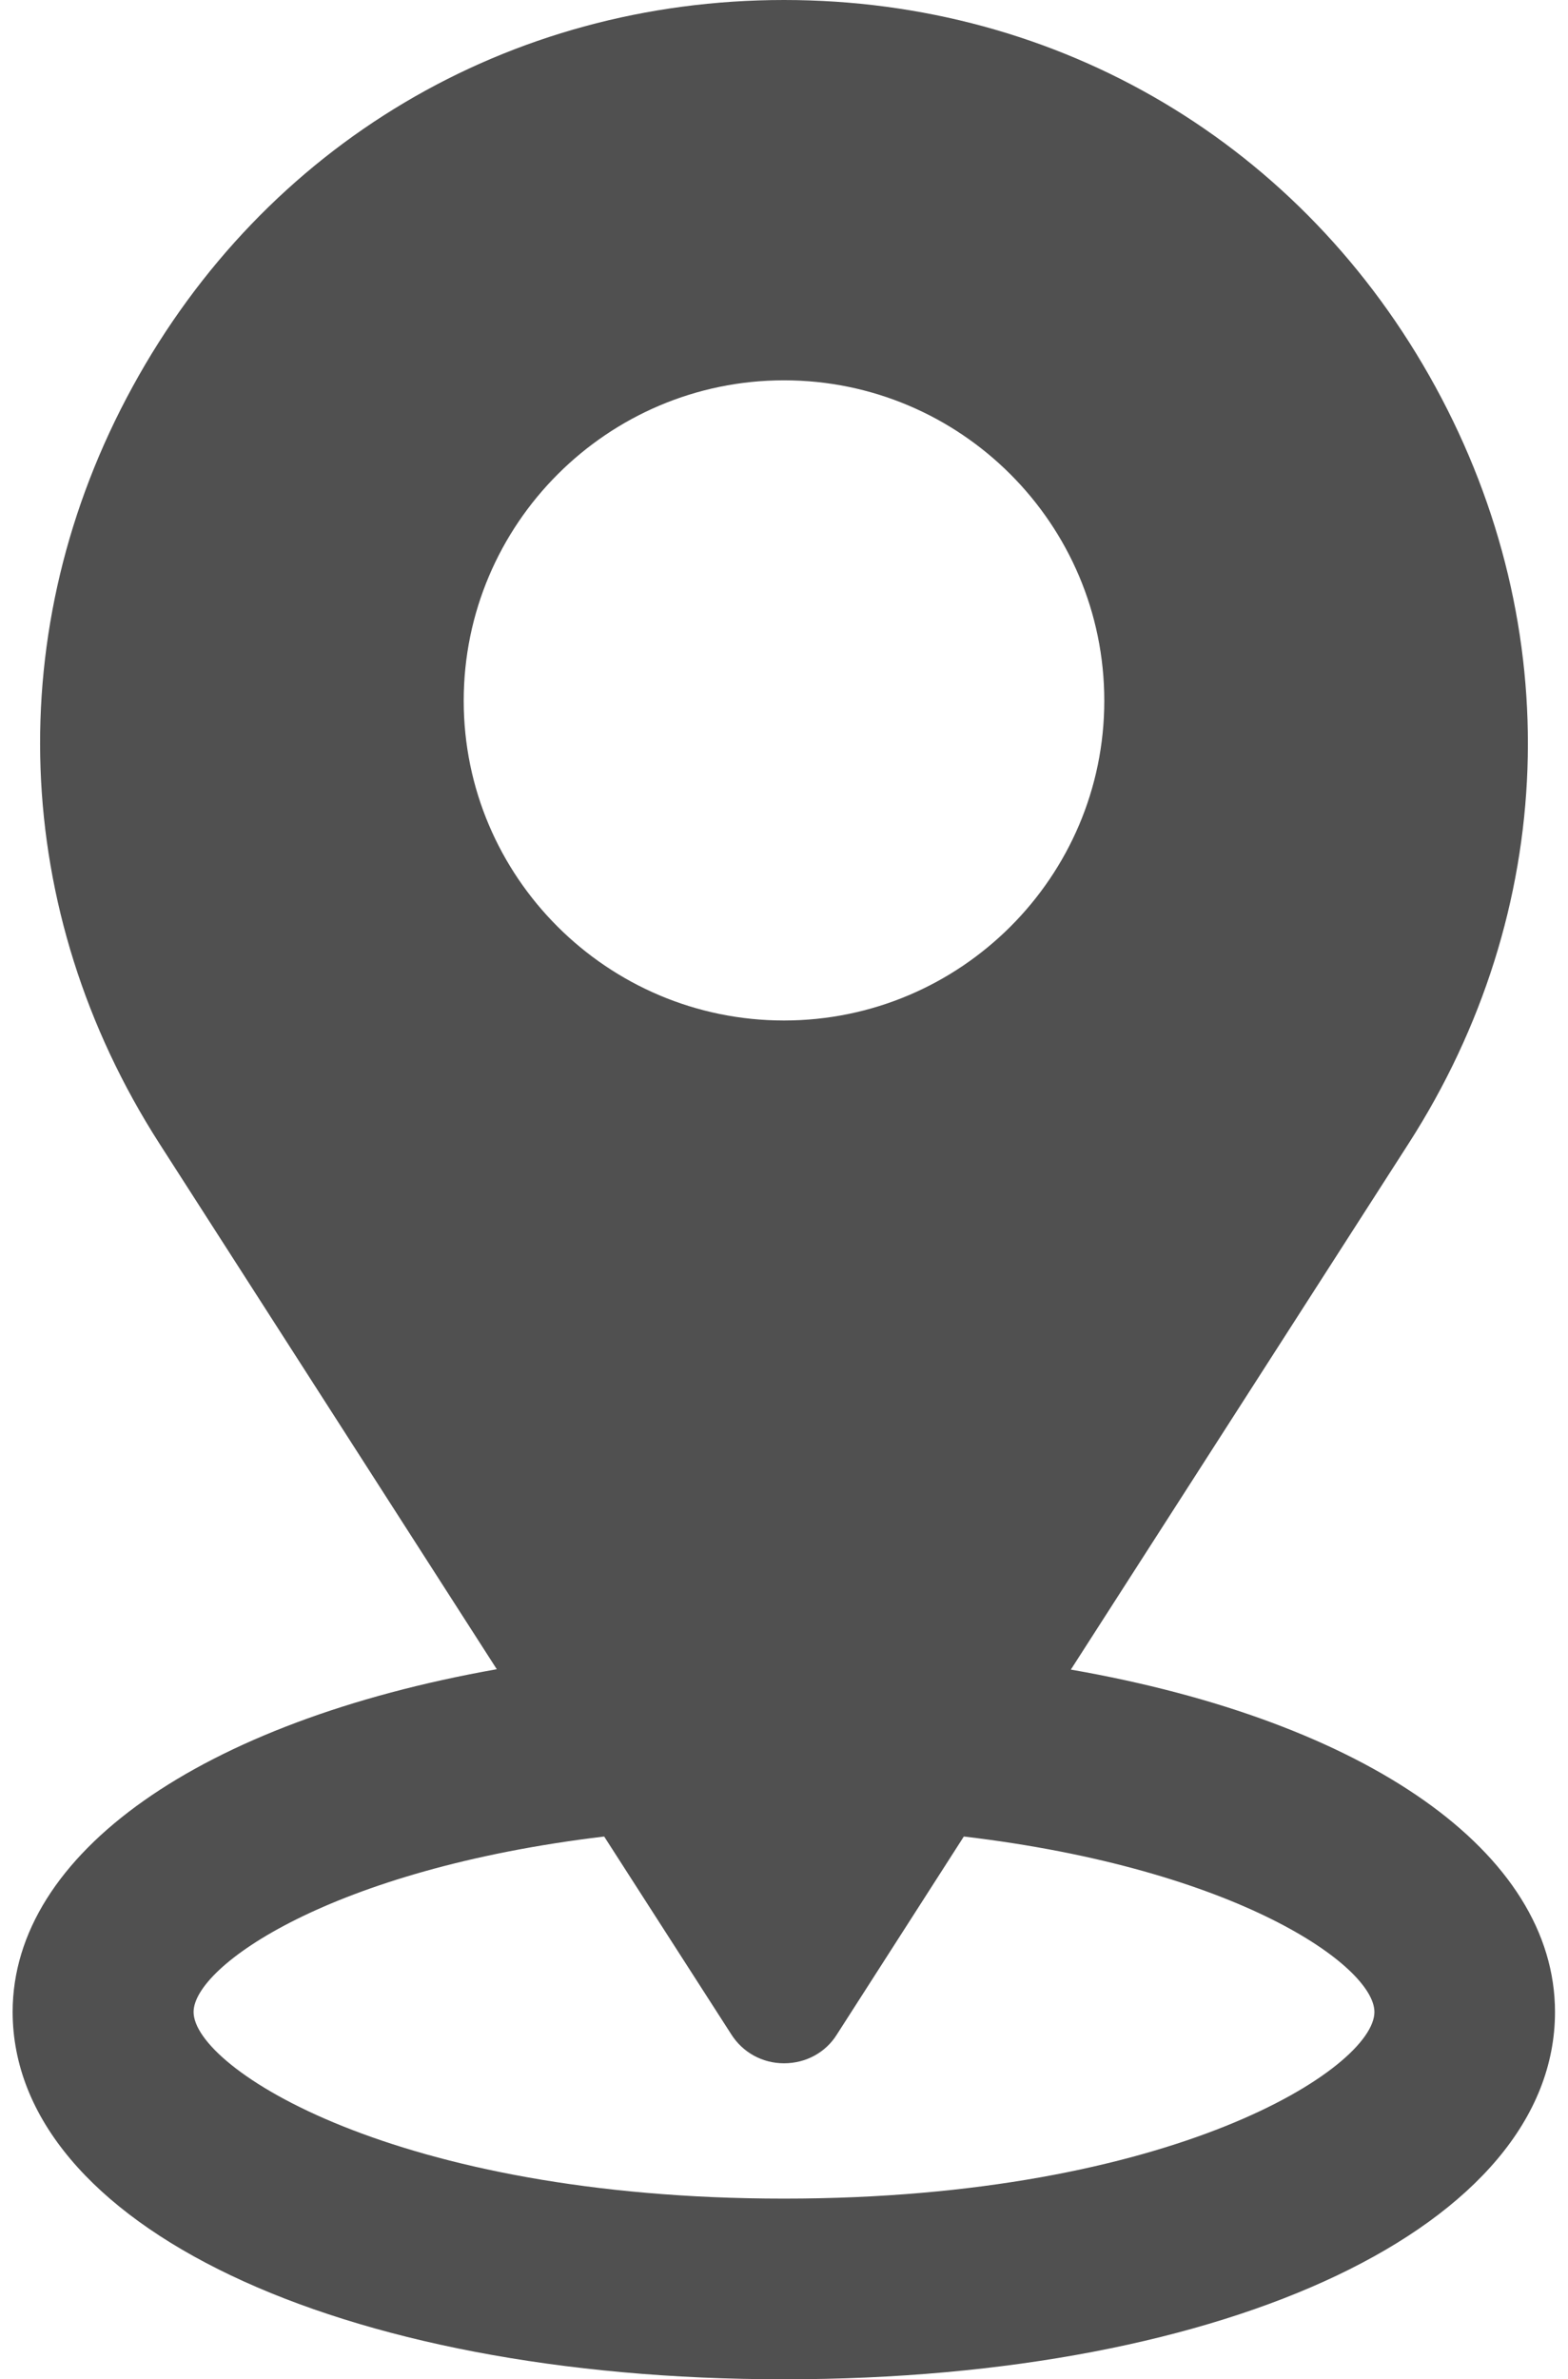
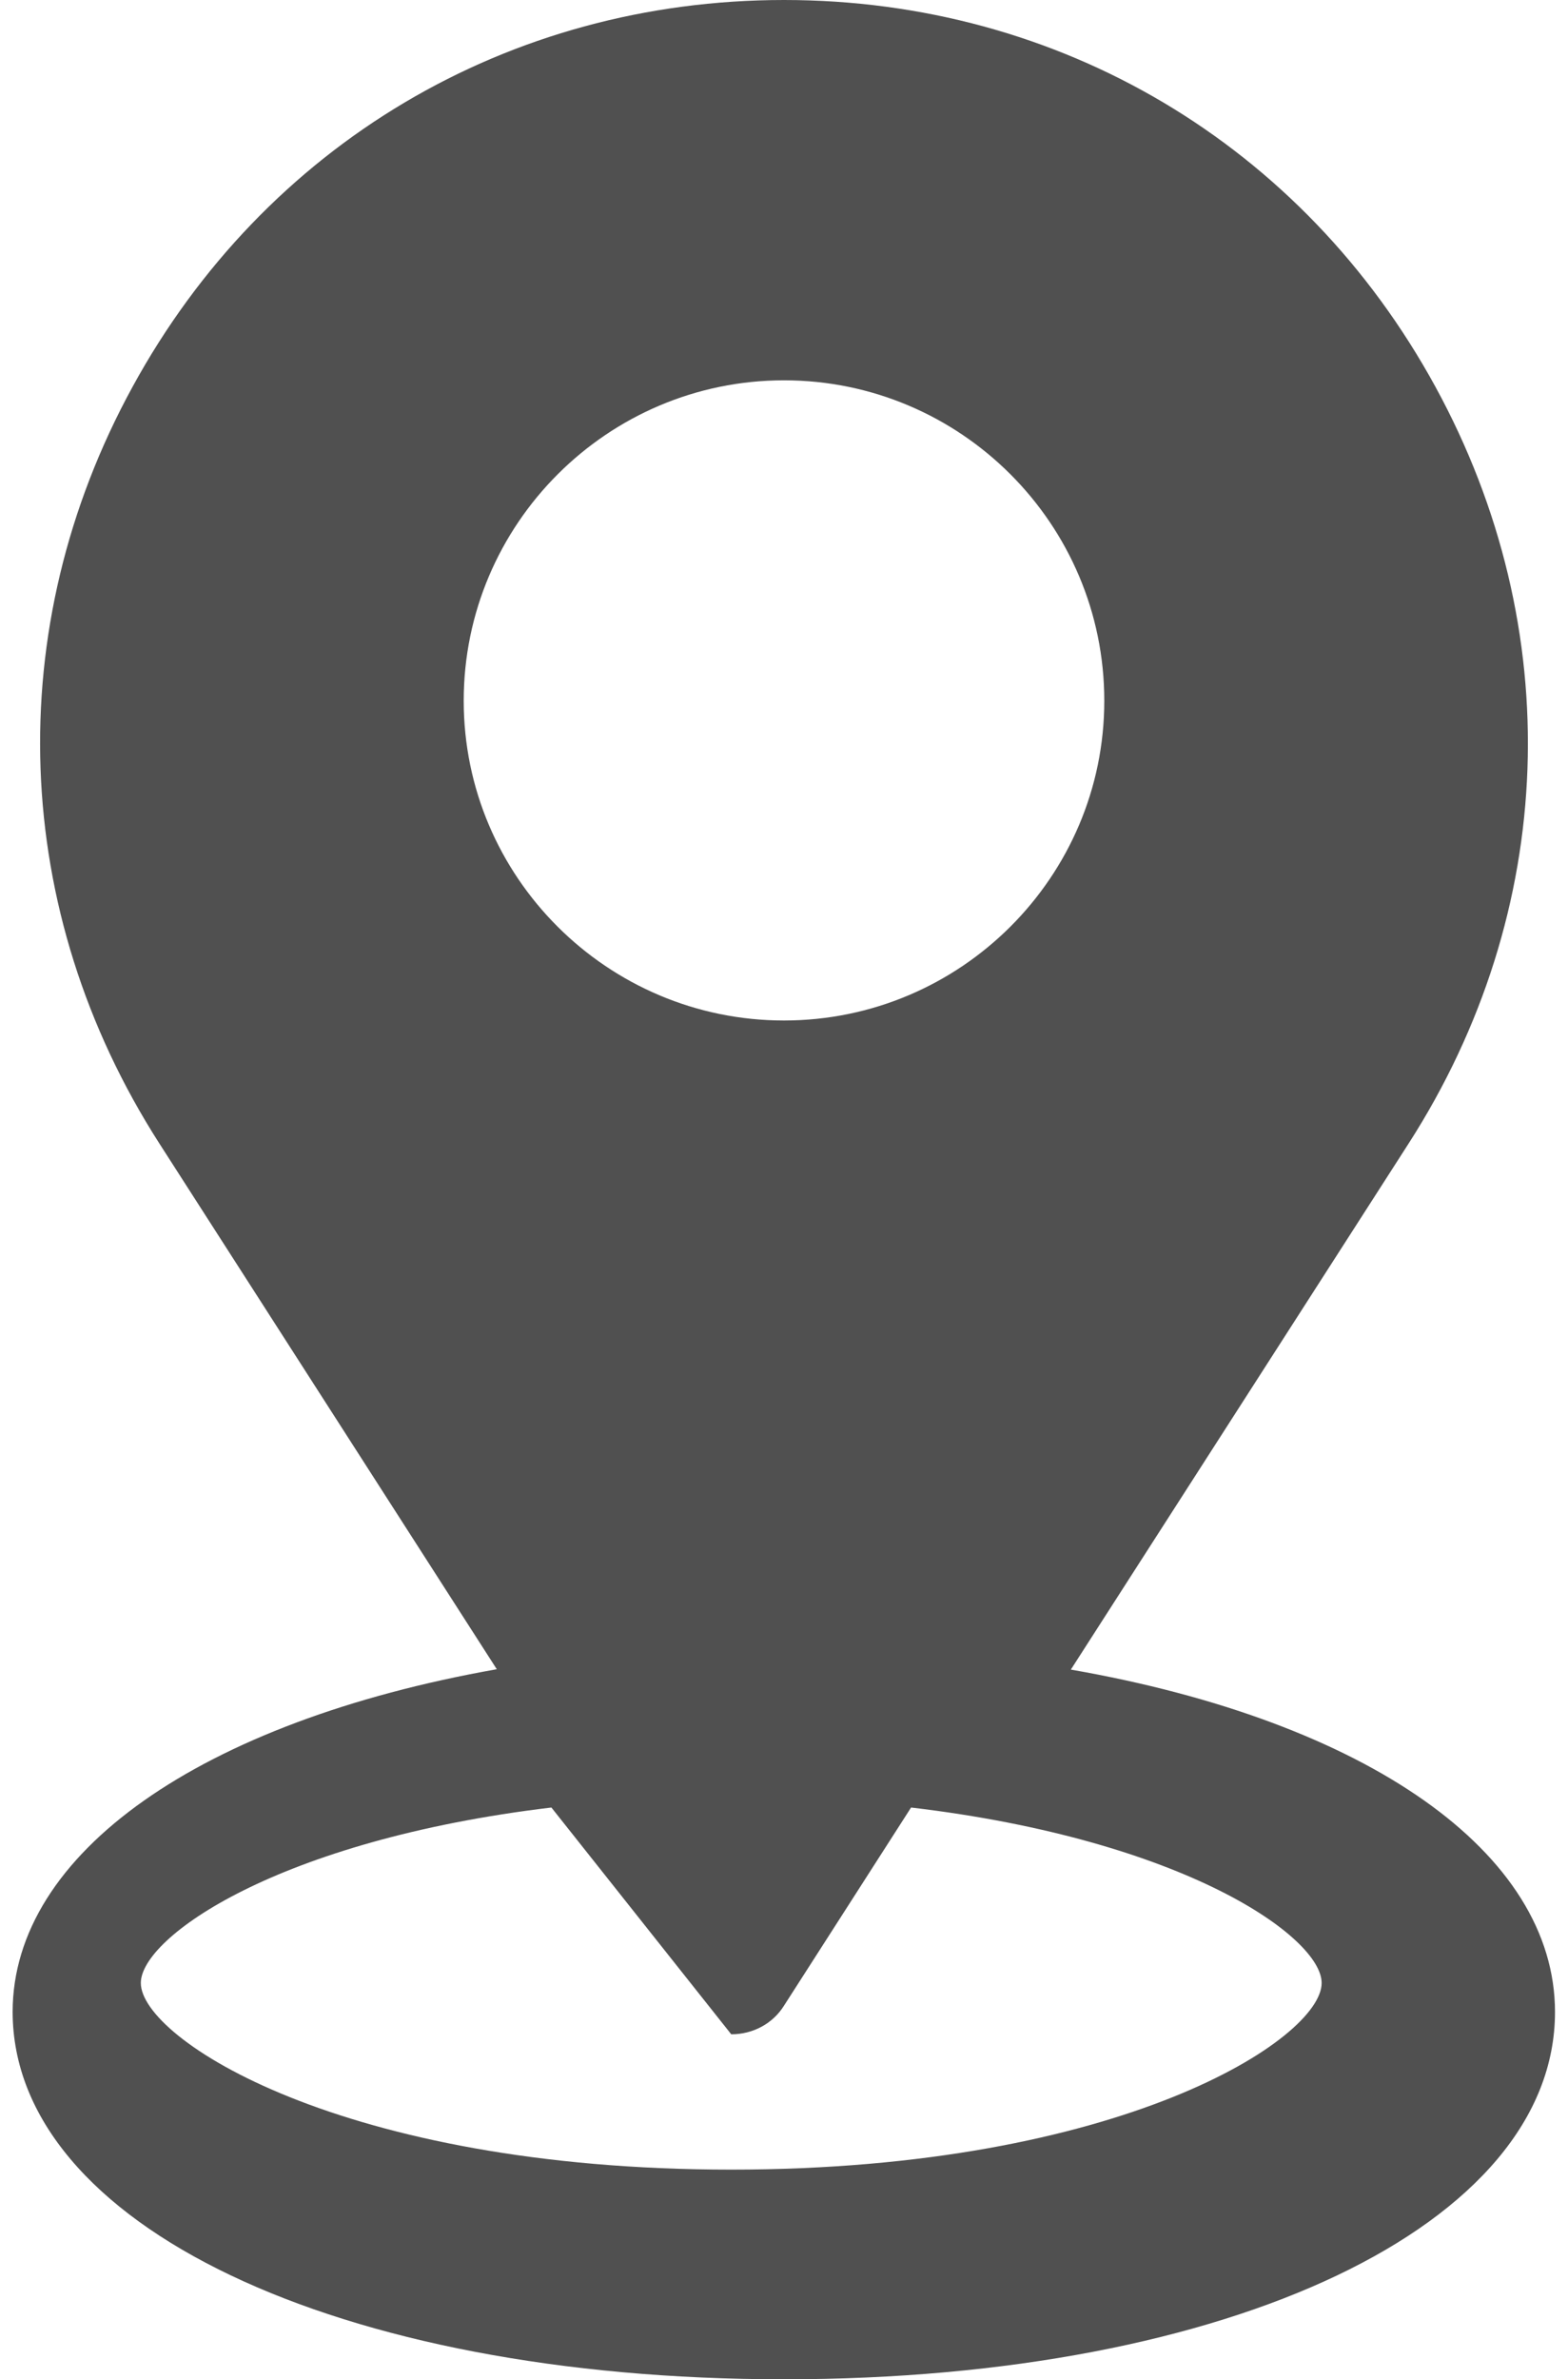
<svg xmlns="http://www.w3.org/2000/svg" fill="#505050" height="64" preserveAspectRatio="xMidYMid meet" version="1" viewBox="10.9 0.0 42.2 64.0" width="42.2" zoomAndPan="magnify">
  <g id="change1_1">
-     <path d="M39.72,44.91l9.09-14.15c4.01-6.24,4.28-13.85,0.72-20.36C45.97,3.89,39.42,0,32,0S18.03,3.89,14.47,10.4 c-3.56,6.5-3.29,14.11,0.72,20.36l9.08,14.14c-7.96,1.41-13.03,4.95-13.03,9.22C11.25,59.84,19.97,64,32,64 c12.03,0,20.75-4.16,20.75-9.88C52.75,49.83,47.69,46.3,39.72,44.91z M40.62,18.85c0,4.74-3.87,8.6-8.62,8.6s-8.62-3.86-8.62-8.6 c0-4.75,3.87-8.62,8.62-8.62S40.62,14.09,40.62,18.85z M30.58,54.72c0.31,0.49,0.84,0.78,1.42,0.78c0.59,0,1.12-0.29,1.42-0.77 l3.42-5.33c7.36,0.87,11.05,3.49,11.05,4.72c0,1.5-5.41,5.02-15.89,5.02s-15.89-3.52-15.89-5.02c0-1.23,3.69-3.84,11.05-4.72 L30.58,54.72z" />
+     <path d="M39.72,44.91l9.09-14.15c4.01-6.24,4.28-13.85,0.72-20.36C45.97,3.89,39.42,0,32,0S18.03,3.89,14.47,10.4 c-3.56,6.5-3.29,14.11,0.72,20.36l9.08,14.14c-7.96,1.41-13.03,4.95-13.03,9.22C11.25,59.84,19.97,64,32,64 c12.03,0,20.75-4.16,20.75-9.88C52.75,49.83,47.69,46.3,39.72,44.91z M40.62,18.85c0,4.74-3.87,8.6-8.62,8.6s-8.62-3.86-8.62-8.6 c0-4.75,3.87-8.62,8.62-8.62S40.62,14.09,40.62,18.85z M30.58,54.72c0.59,0,1.12-0.29,1.42-0.77 l3.42-5.33c7.36,0.87,11.05,3.49,11.05,4.72c0,1.5-5.41,5.02-15.89,5.02s-15.89-3.52-15.89-5.02c0-1.23,3.69-3.84,11.05-4.72 L30.58,54.72z" />
  </g>
</svg>